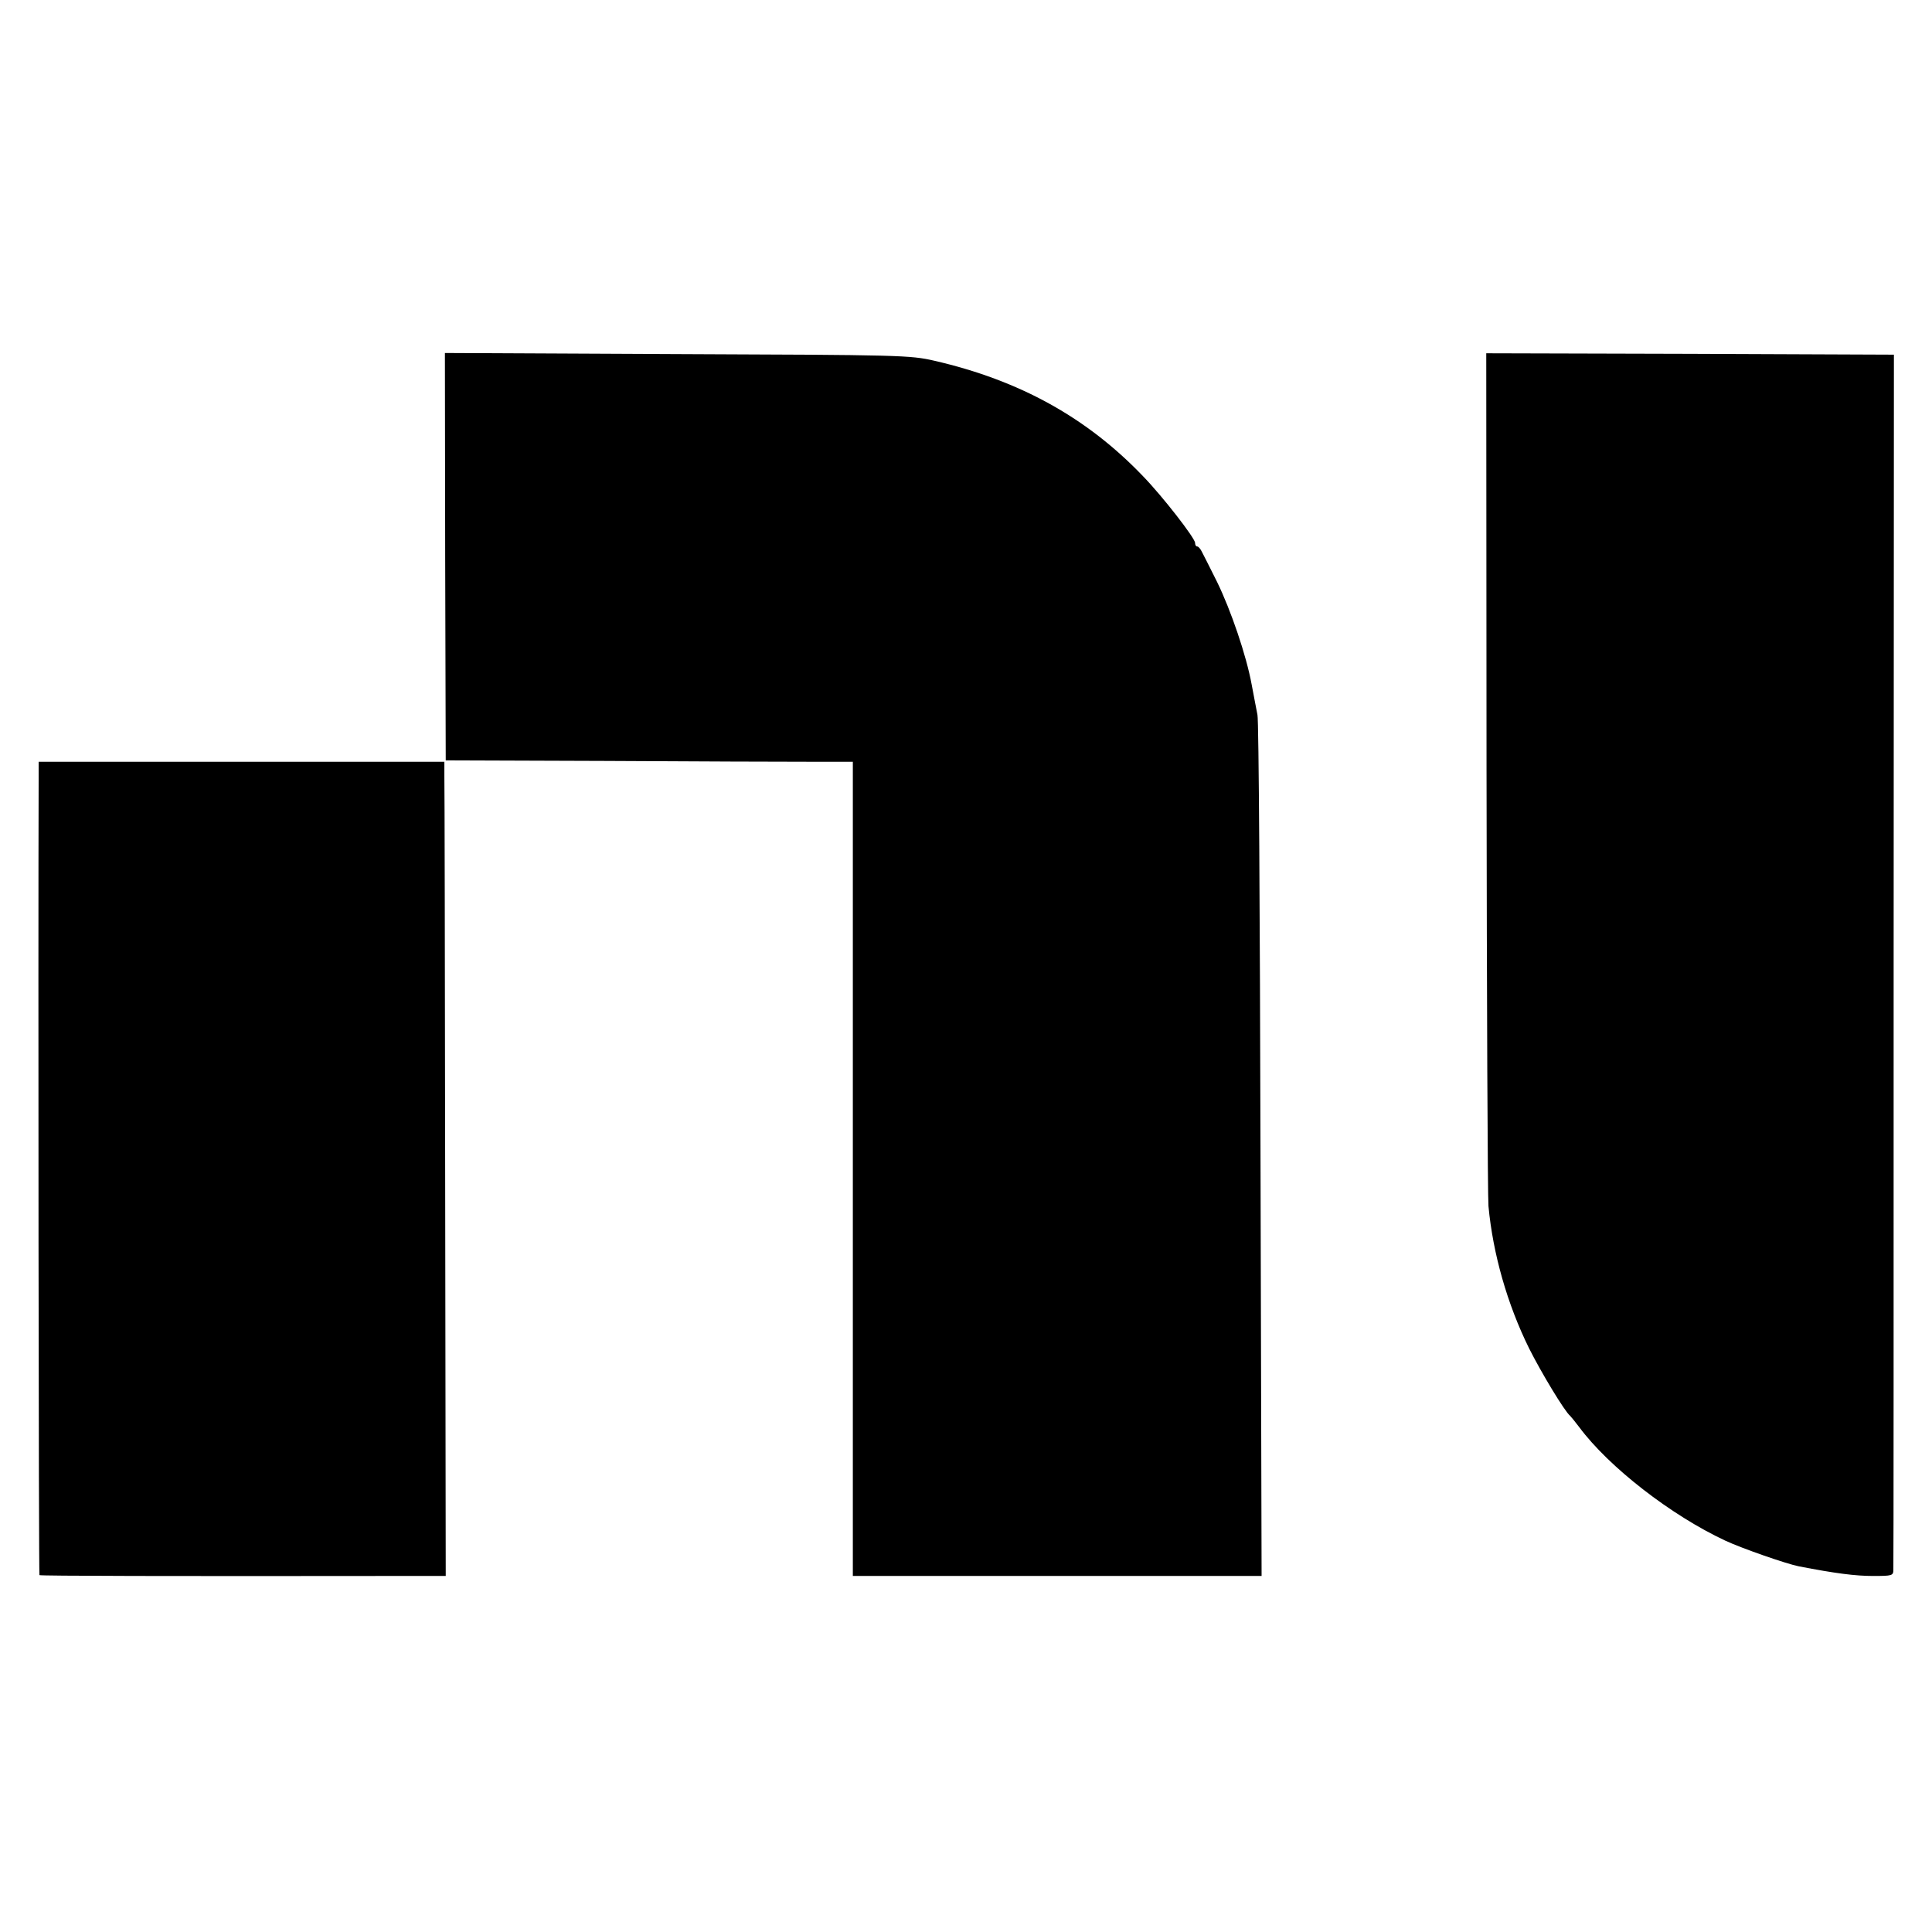
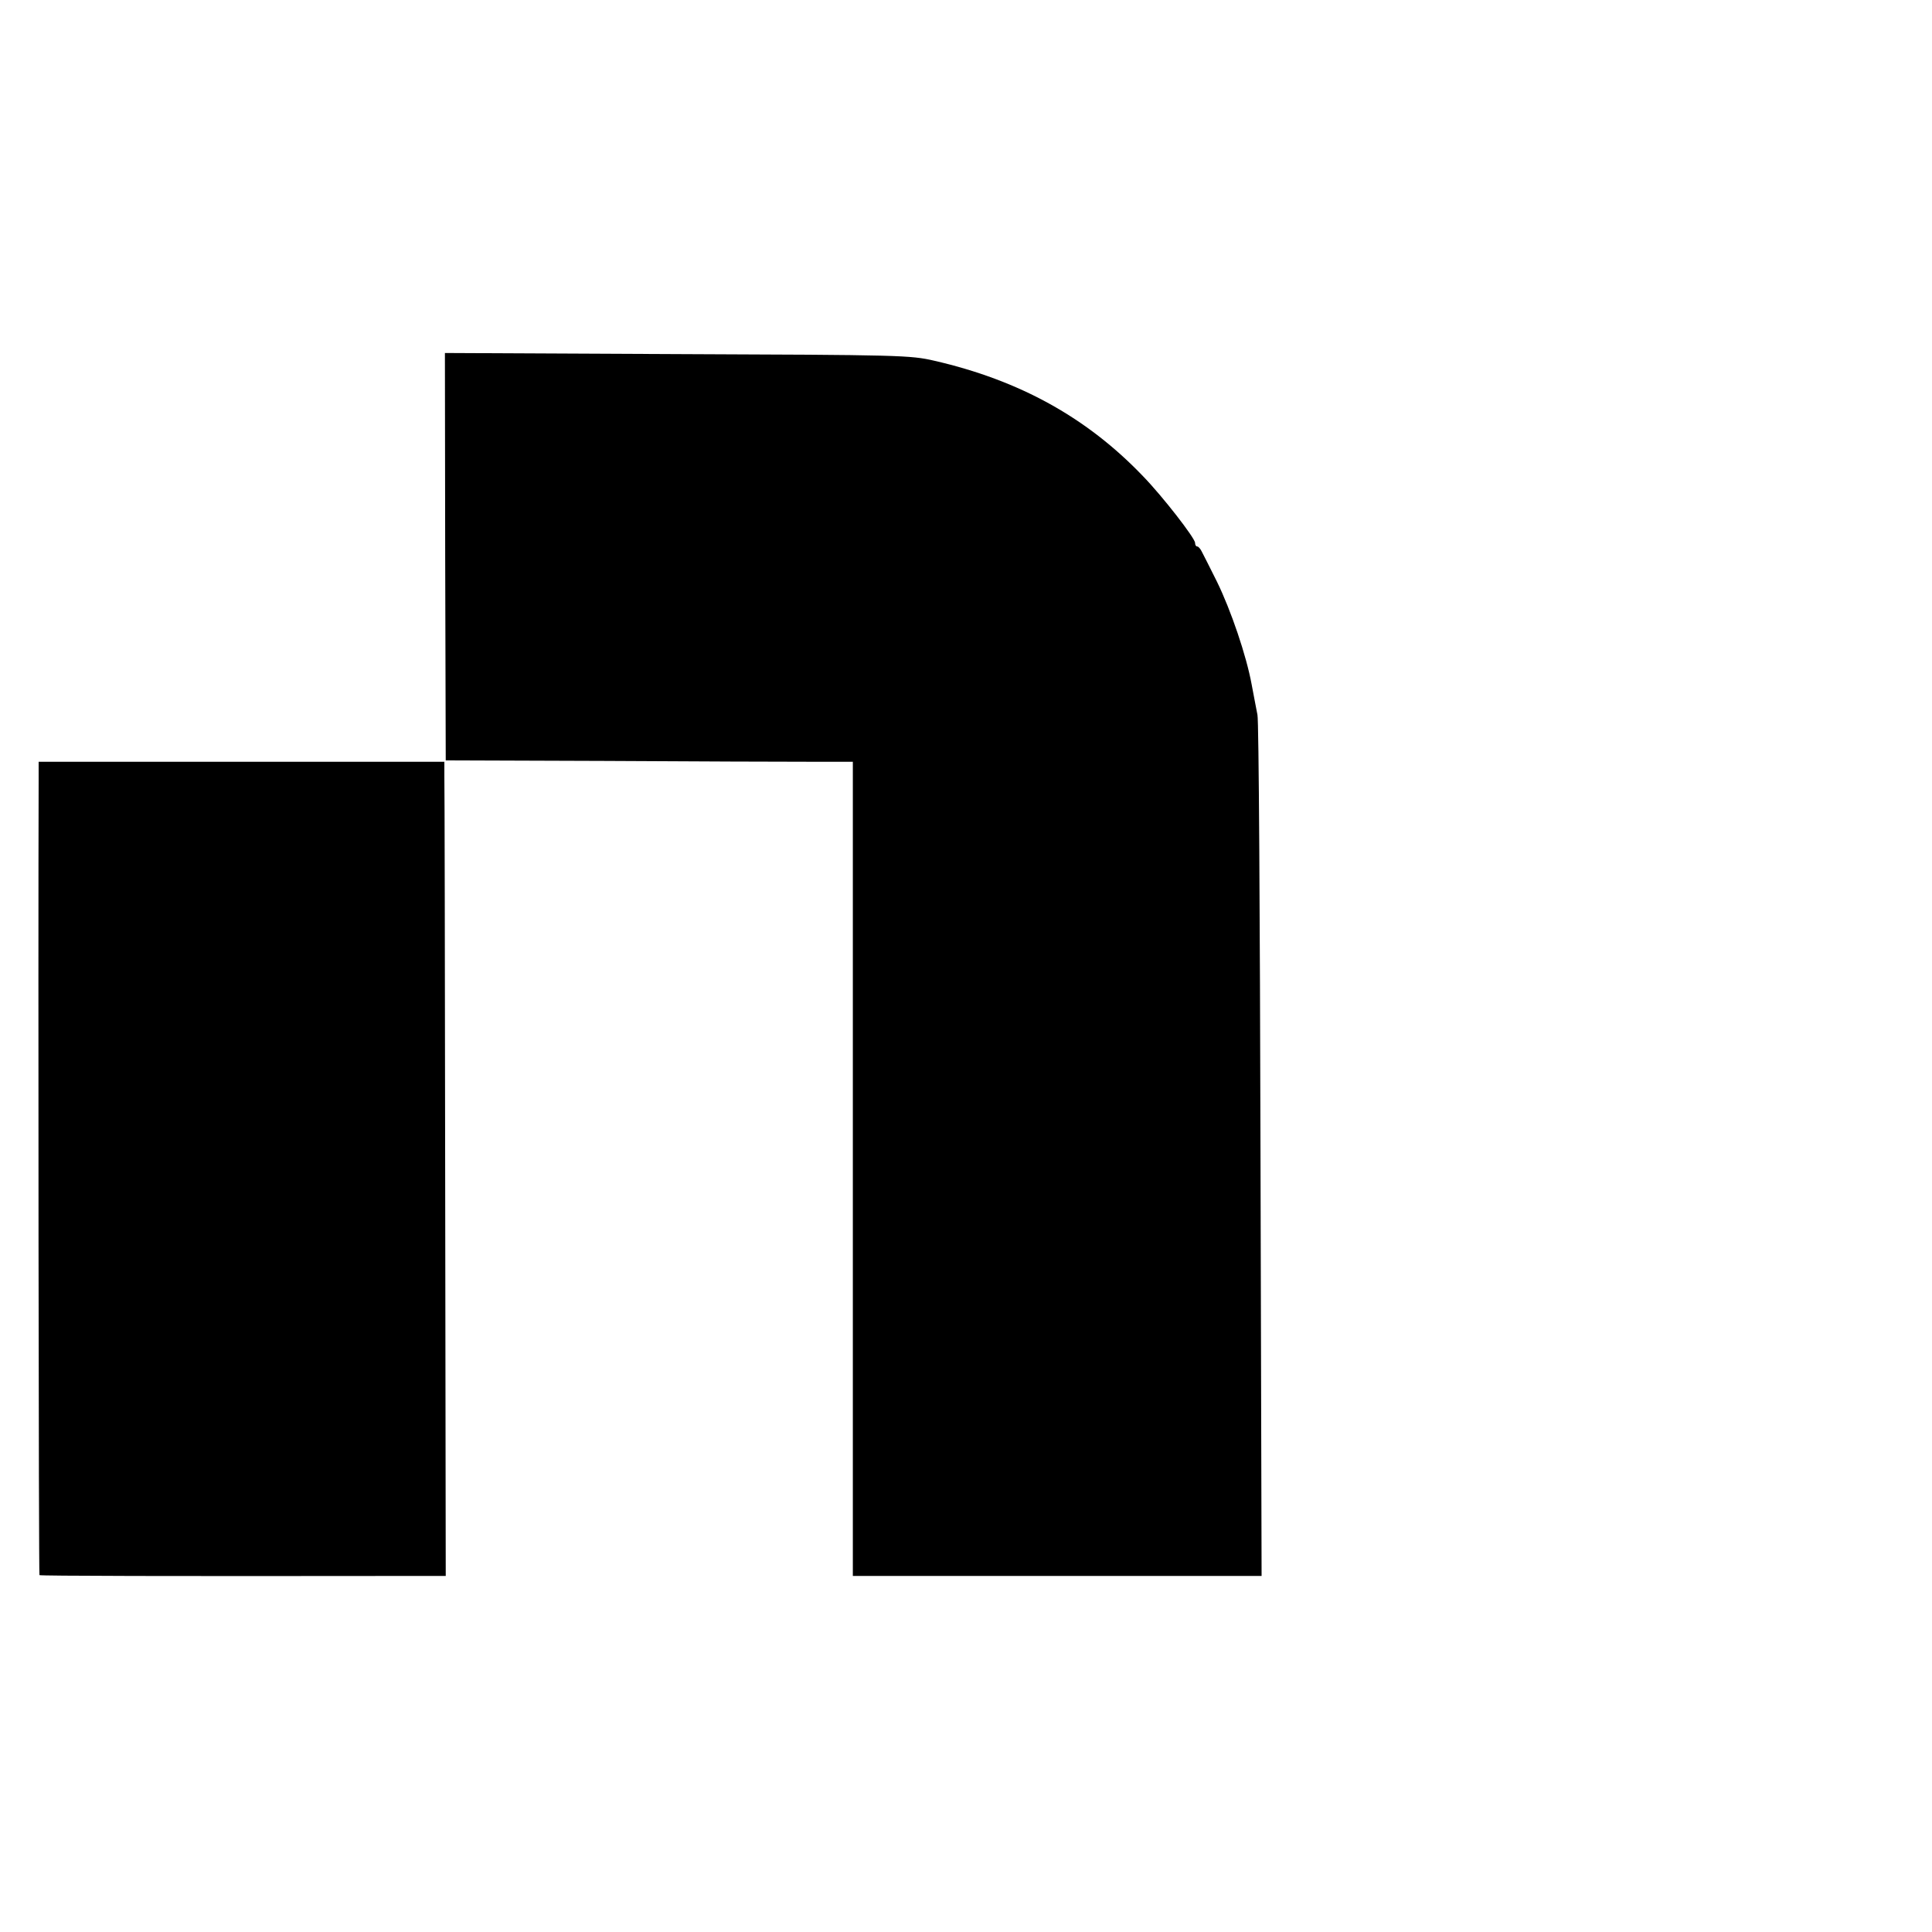
<svg xmlns="http://www.w3.org/2000/svg" version="1.0" width="700pt" height="700pt" viewBox="0 0 700 700" preserveAspectRatio="xMidYMid meet">
  <g transform="translate(0,700) scale(0.1,-0.1)" fill="#000000" stroke="none">
    <path d="M1613 4983 l2 -738 580 -2 c319 -2 651 -3 738 -3 l157 0 0 -1475 0 -1475 23 0 c68 0 1250 0 1345 0 l113 0 -4 1543 c-2 848 -6 1558 -11 1577 -4 19 -13 69 -21 110 -19 104 -75 269 -126 373 -24 48 -48 96 -54 107 -5 11 -13 20 -17 20 -5 0 -8 6 -8 13 0 17 -118 169 -189 242 -203 212 -447 347 -756 418 -87 20 -122 21 -932 24 l-841 4 1 -738z" />
-     <path d="M5386 4208 c1 -832 4 -1542 7 -1578 16 -172 68 -355 147 -515 43 -86 129 -229 149 -245 3 -3 18 -21 33 -41 107 -144 332 -319 529 -411 60 -28 221 -84 266 -93 134 -26 206 -35 269 -35 70 0 74 1 74 23 1 12 1 1008 1 2212 l1 2190 -739 3 -738 2 1 -1512z" />
    <path d="M140 4173 c-2 -636 0 -2877 3 -2880 4 -3 476 -4 1277 -3 l195 0 -2 1422 c-1 783 -2 1447 -3 1476 l0 52 -735 0 -735 0 0 -67z" />
  </g>
</svg>